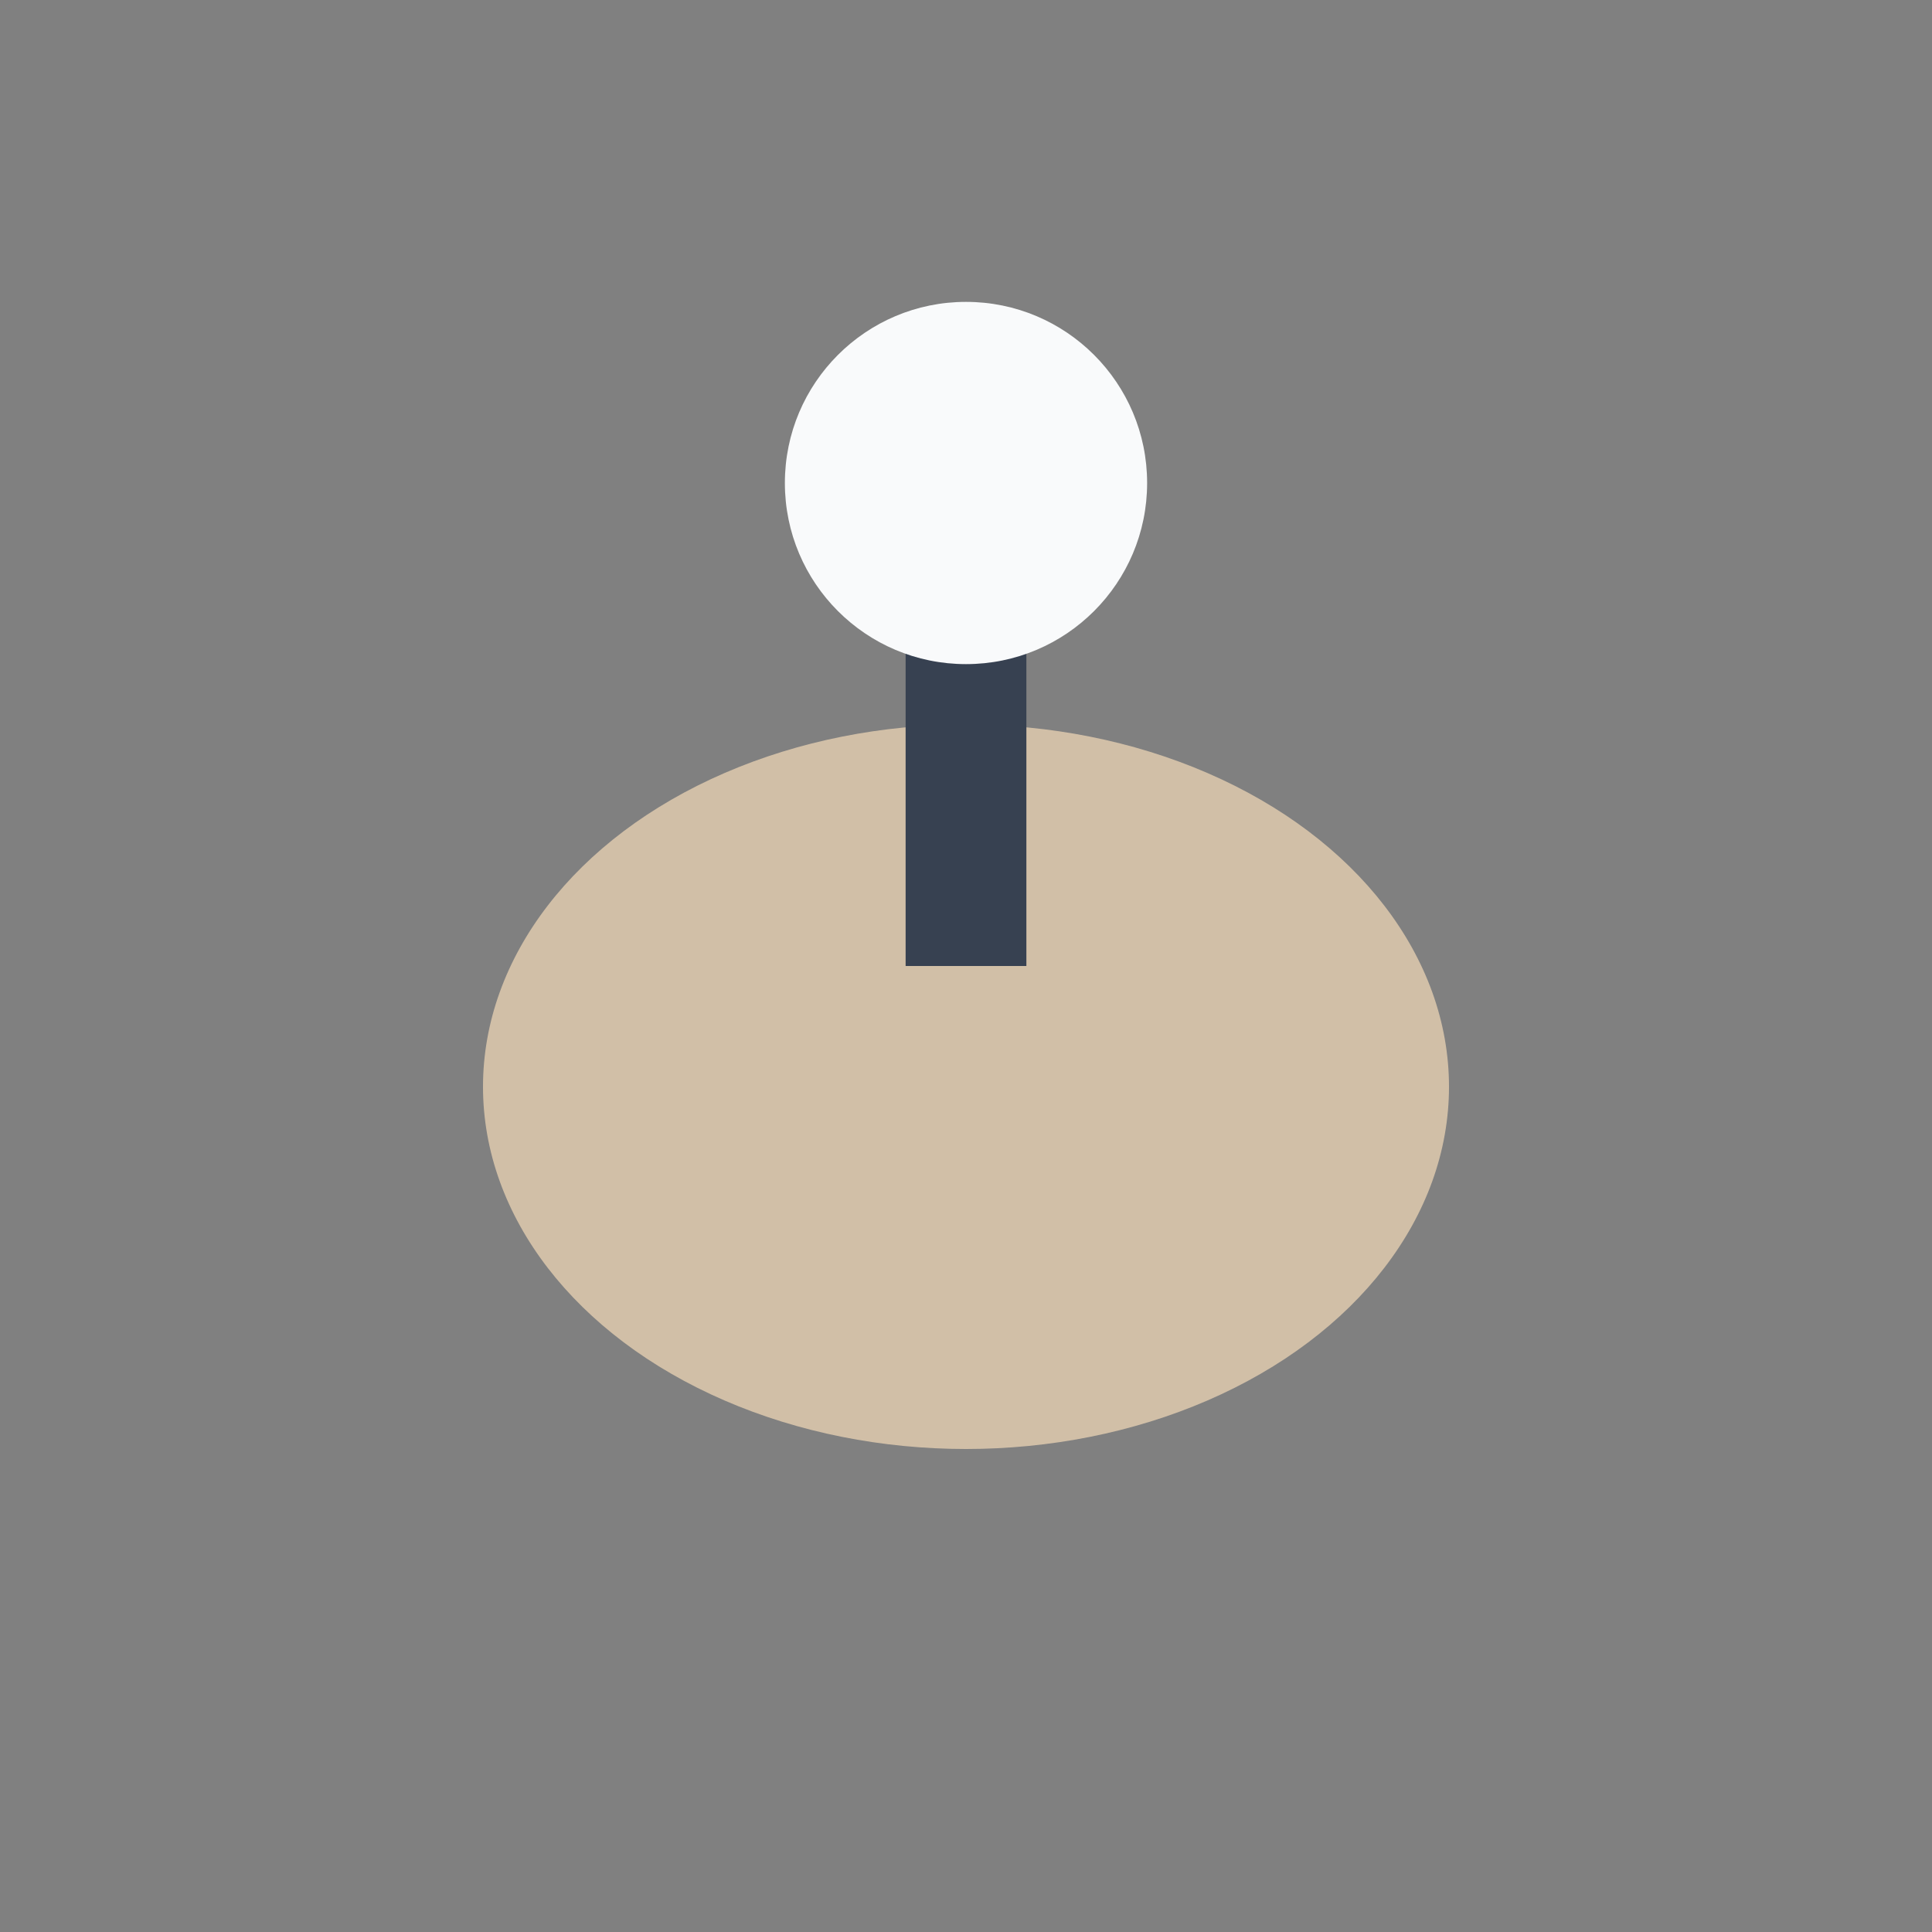
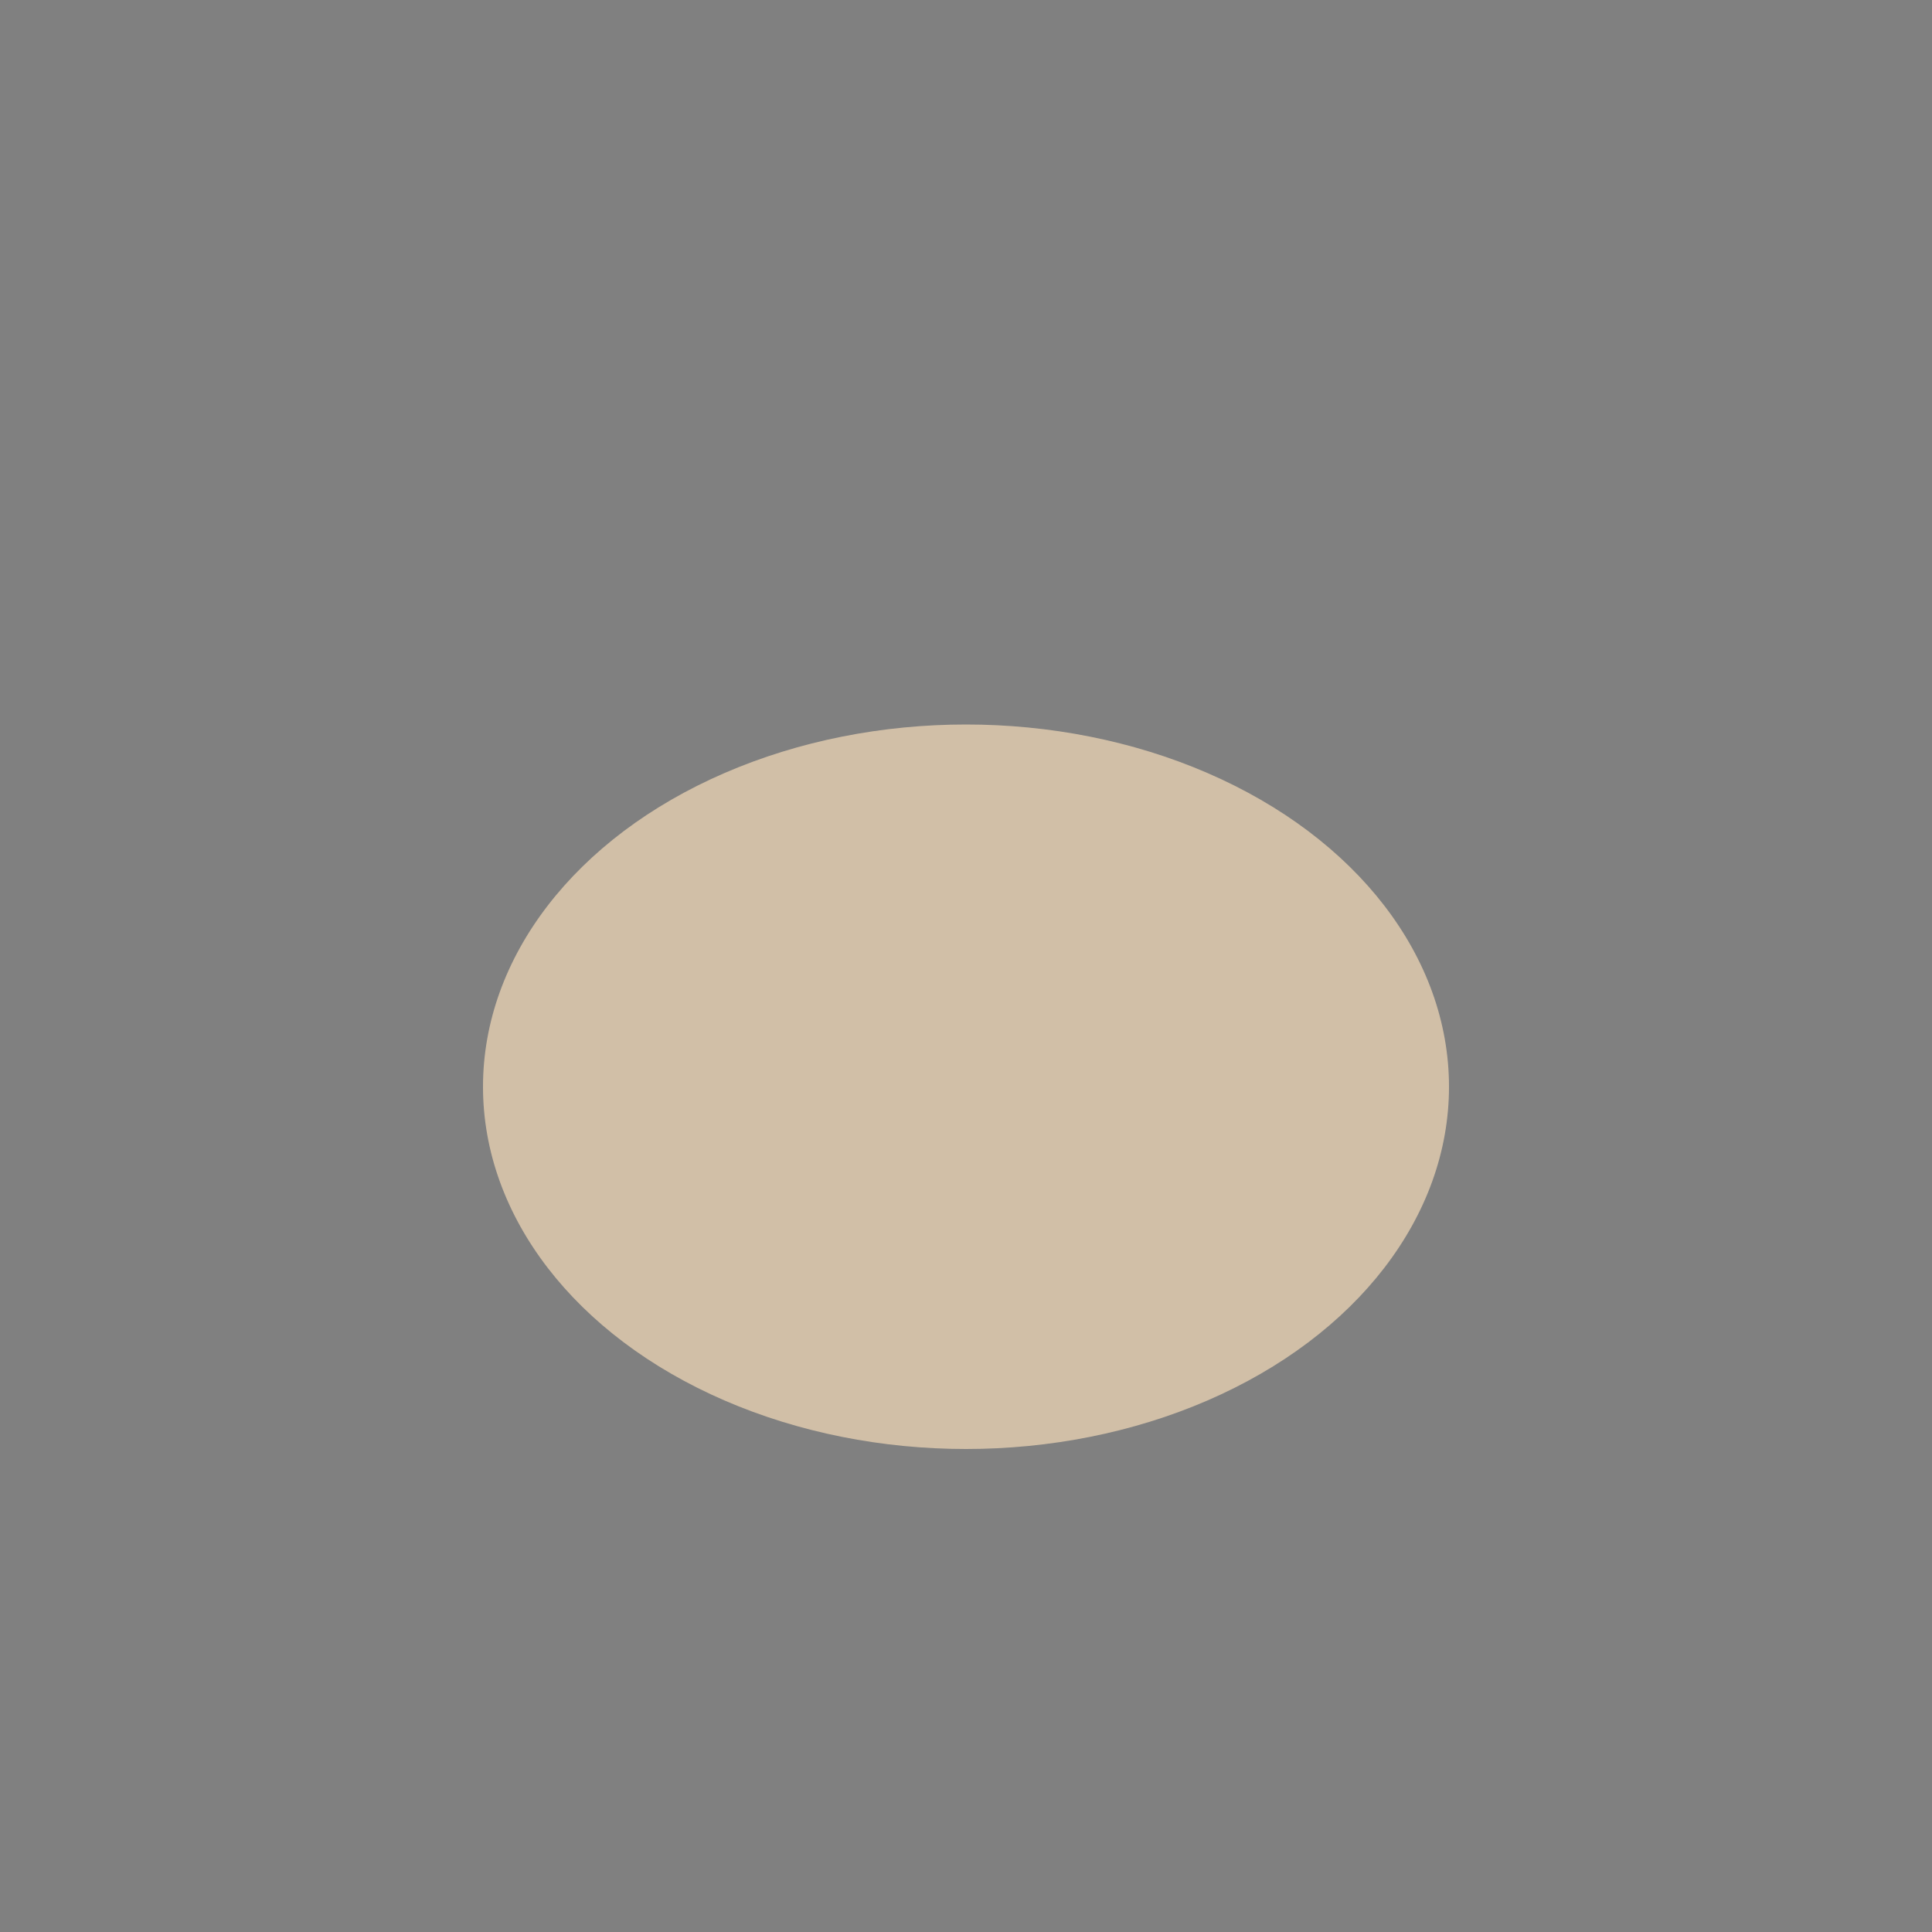
<svg xmlns="http://www.w3.org/2000/svg" width="32" height="32" viewBox="0 0 32 32">
  <rect x="0" y="0" width="32" height="32" fill="#808080" stroke="none" />
  <ellipse cx="16" cy="18" rx="8" ry="6" fill="#D1BFA7" />
-   <rect x="15" y="8" width="2" height="8" fill="#374151" />
-   <circle cx="16" cy="8" r="3" fill="#F9FAFB" />
</svg>